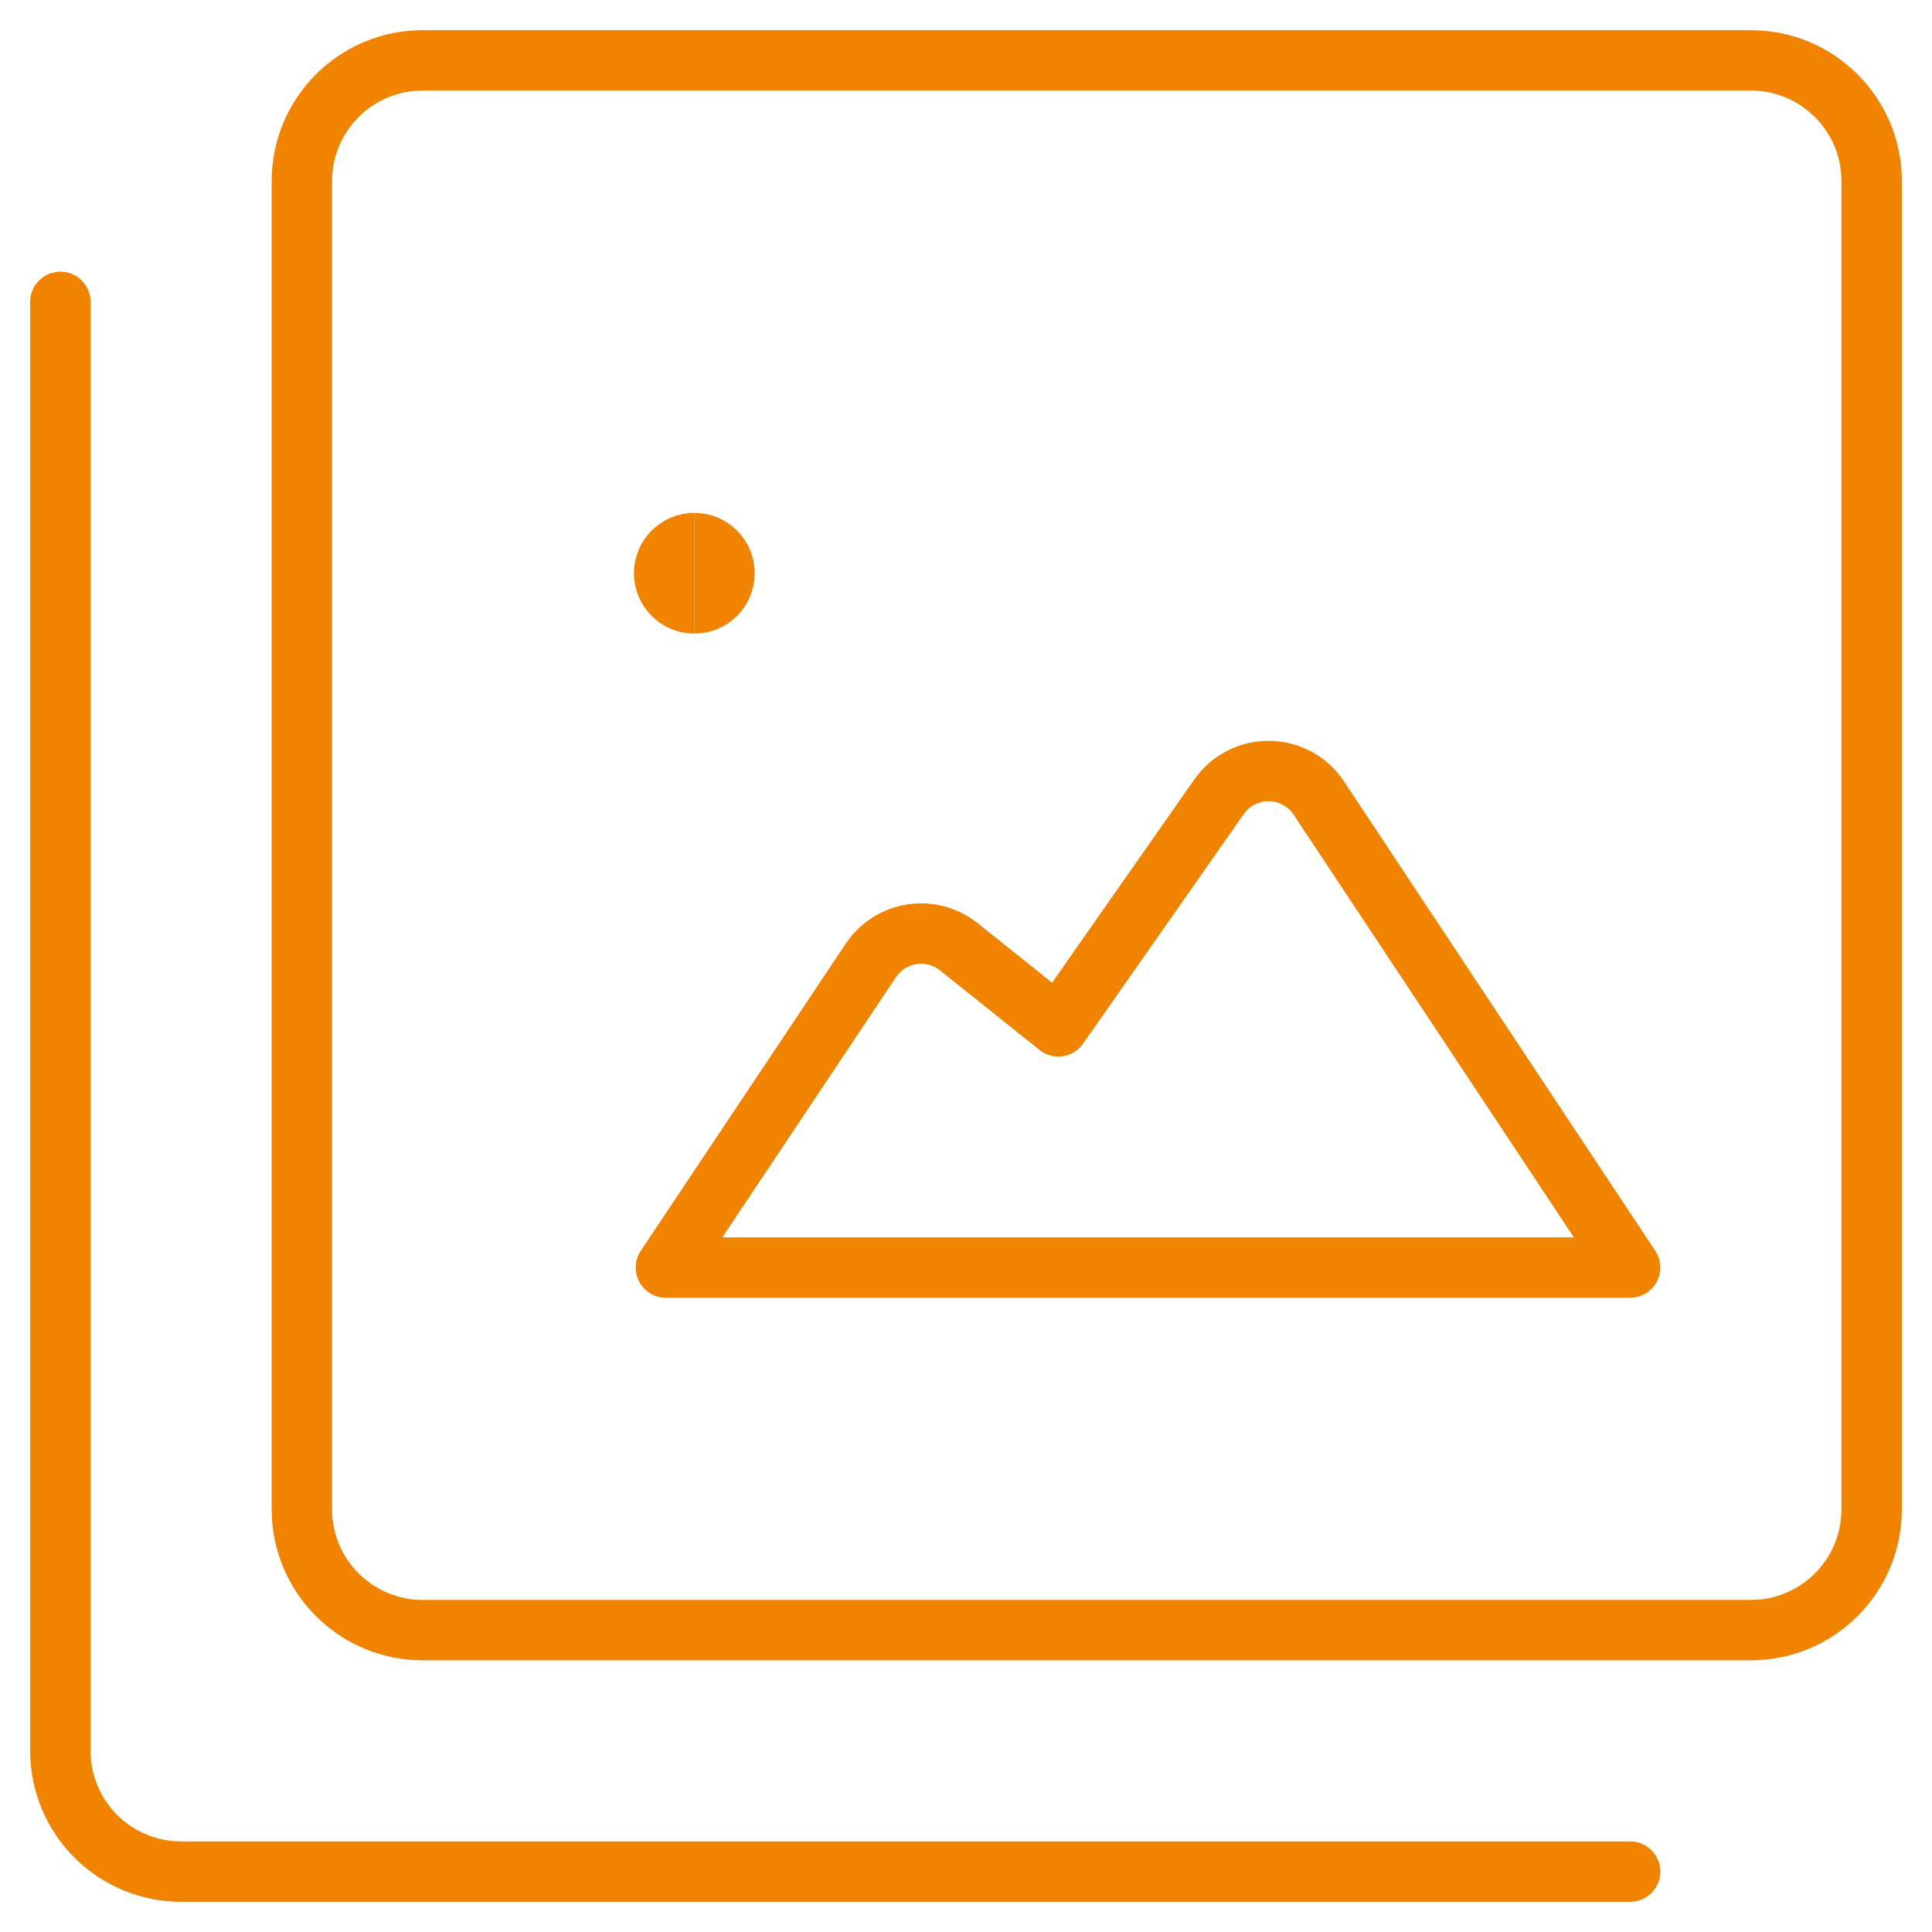
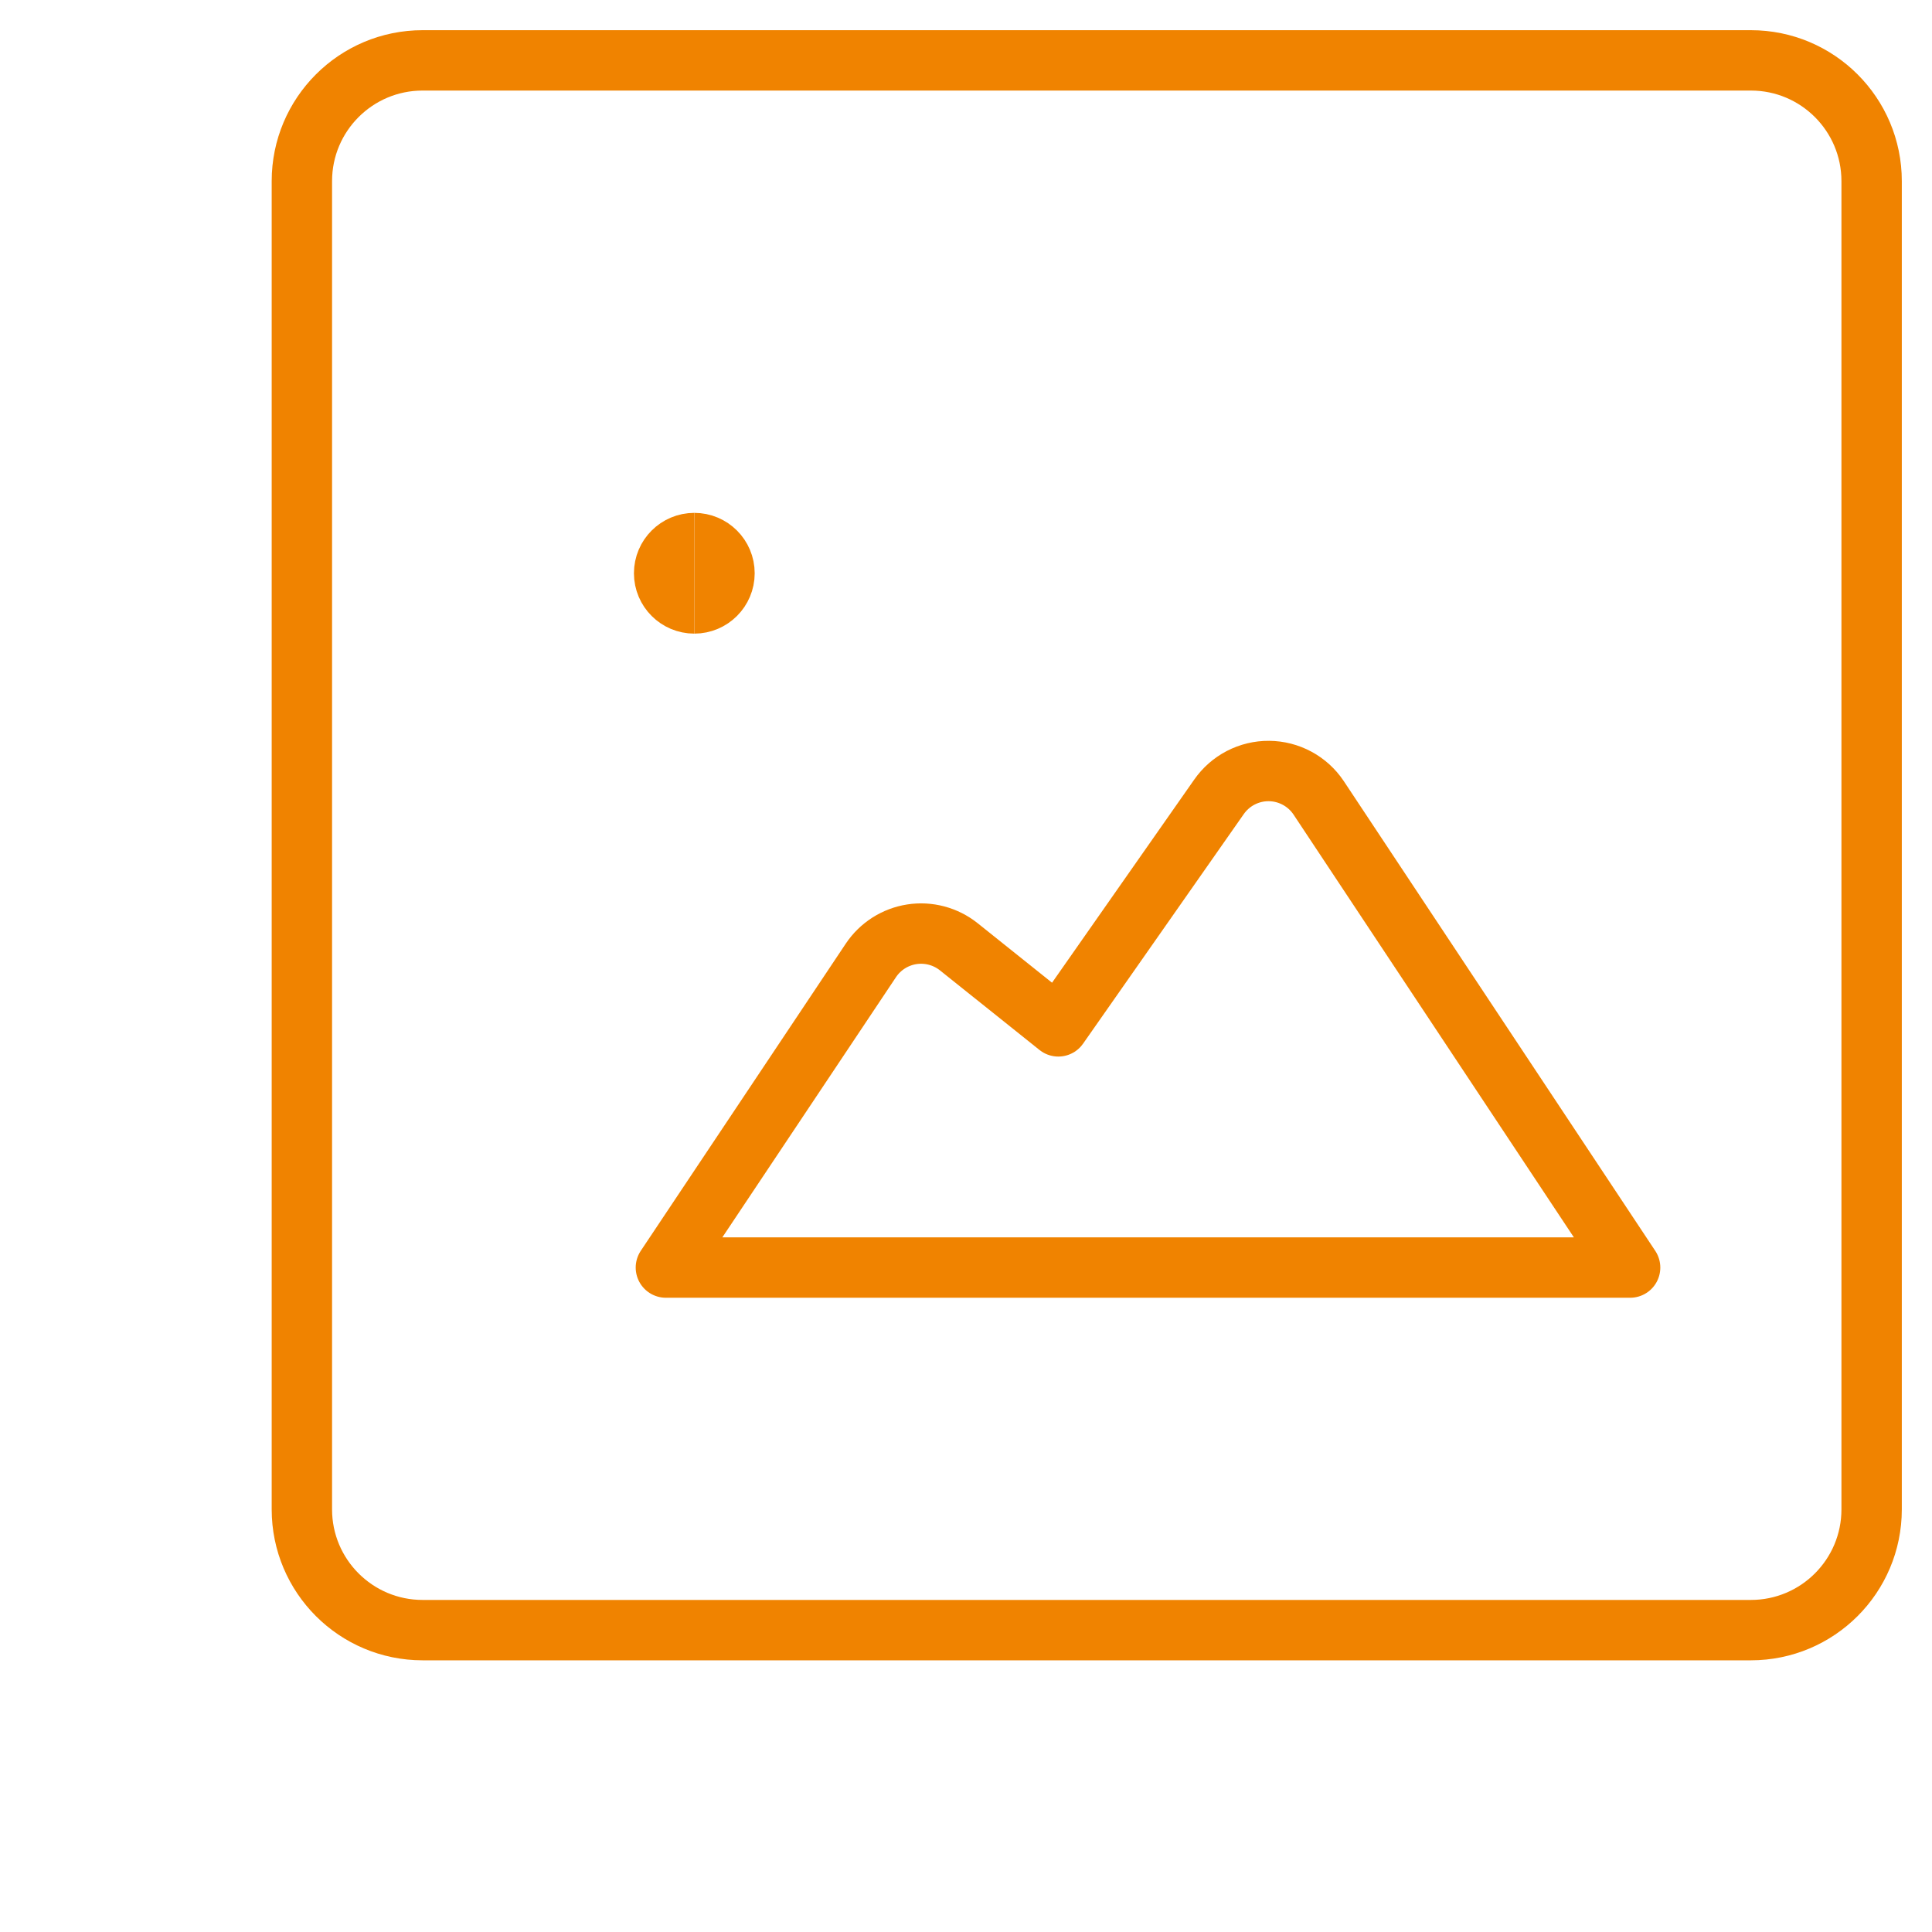
<svg xmlns="http://www.w3.org/2000/svg" width="80" height="80" viewBox="0 0 80 80" fill="none">
  <path d="M72.5 2.5H17.5C14.739 2.5 12.5 4.739 12.5 7.5V62.5C12.5 65.261 14.739 67.5 17.5 67.5H72.5C75.261 67.5 77.5 65.261 77.5 62.5V7.5C77.5 4.739 75.261 2.5 72.5 2.5Z" stroke="#F08300" stroke-width="2.5" stroke-linecap="round" stroke-linejoin="round" />
-   <path d="M67.5 77.5H7.5C6.174 77.5 4.902 76.973 3.964 76.036C3.027 75.098 2.5 73.826 2.5 72.5V12.5" stroke="#F08300" stroke-width="2.5" stroke-linecap="round" stroke-linejoin="round" />
  <path d="M28.75 24.987C28.06 24.987 27.5 24.427 27.5 23.737C27.5 23.046 28.06 22.487 28.75 22.487" stroke="#F08300" stroke-width="2.5" />
  <path d="M28.75 24.987C29.44 24.987 30 24.427 30 23.737C30 23.046 29.44 22.487 28.75 22.487" stroke="#F08300" stroke-width="2.5" />
  <path d="M67.5 52.487L54.6 33.033C54.374 32.695 54.068 32.418 53.71 32.225C53.352 32.032 52.952 31.929 52.545 31.926C52.139 31.922 51.737 32.019 51.376 32.206C51.015 32.393 50.705 32.666 50.473 33L43.823 42.5L39.7 39.203C39.429 38.987 39.117 38.83 38.782 38.741C38.447 38.652 38.098 38.633 37.755 38.687C37.413 38.74 37.086 38.864 36.794 39.05C36.502 39.237 36.252 39.482 36.06 39.77L27.573 52.487H67.5Z" stroke="#F08300" stroke-width="2.5" stroke-linecap="round" stroke-linejoin="round" />
</svg>